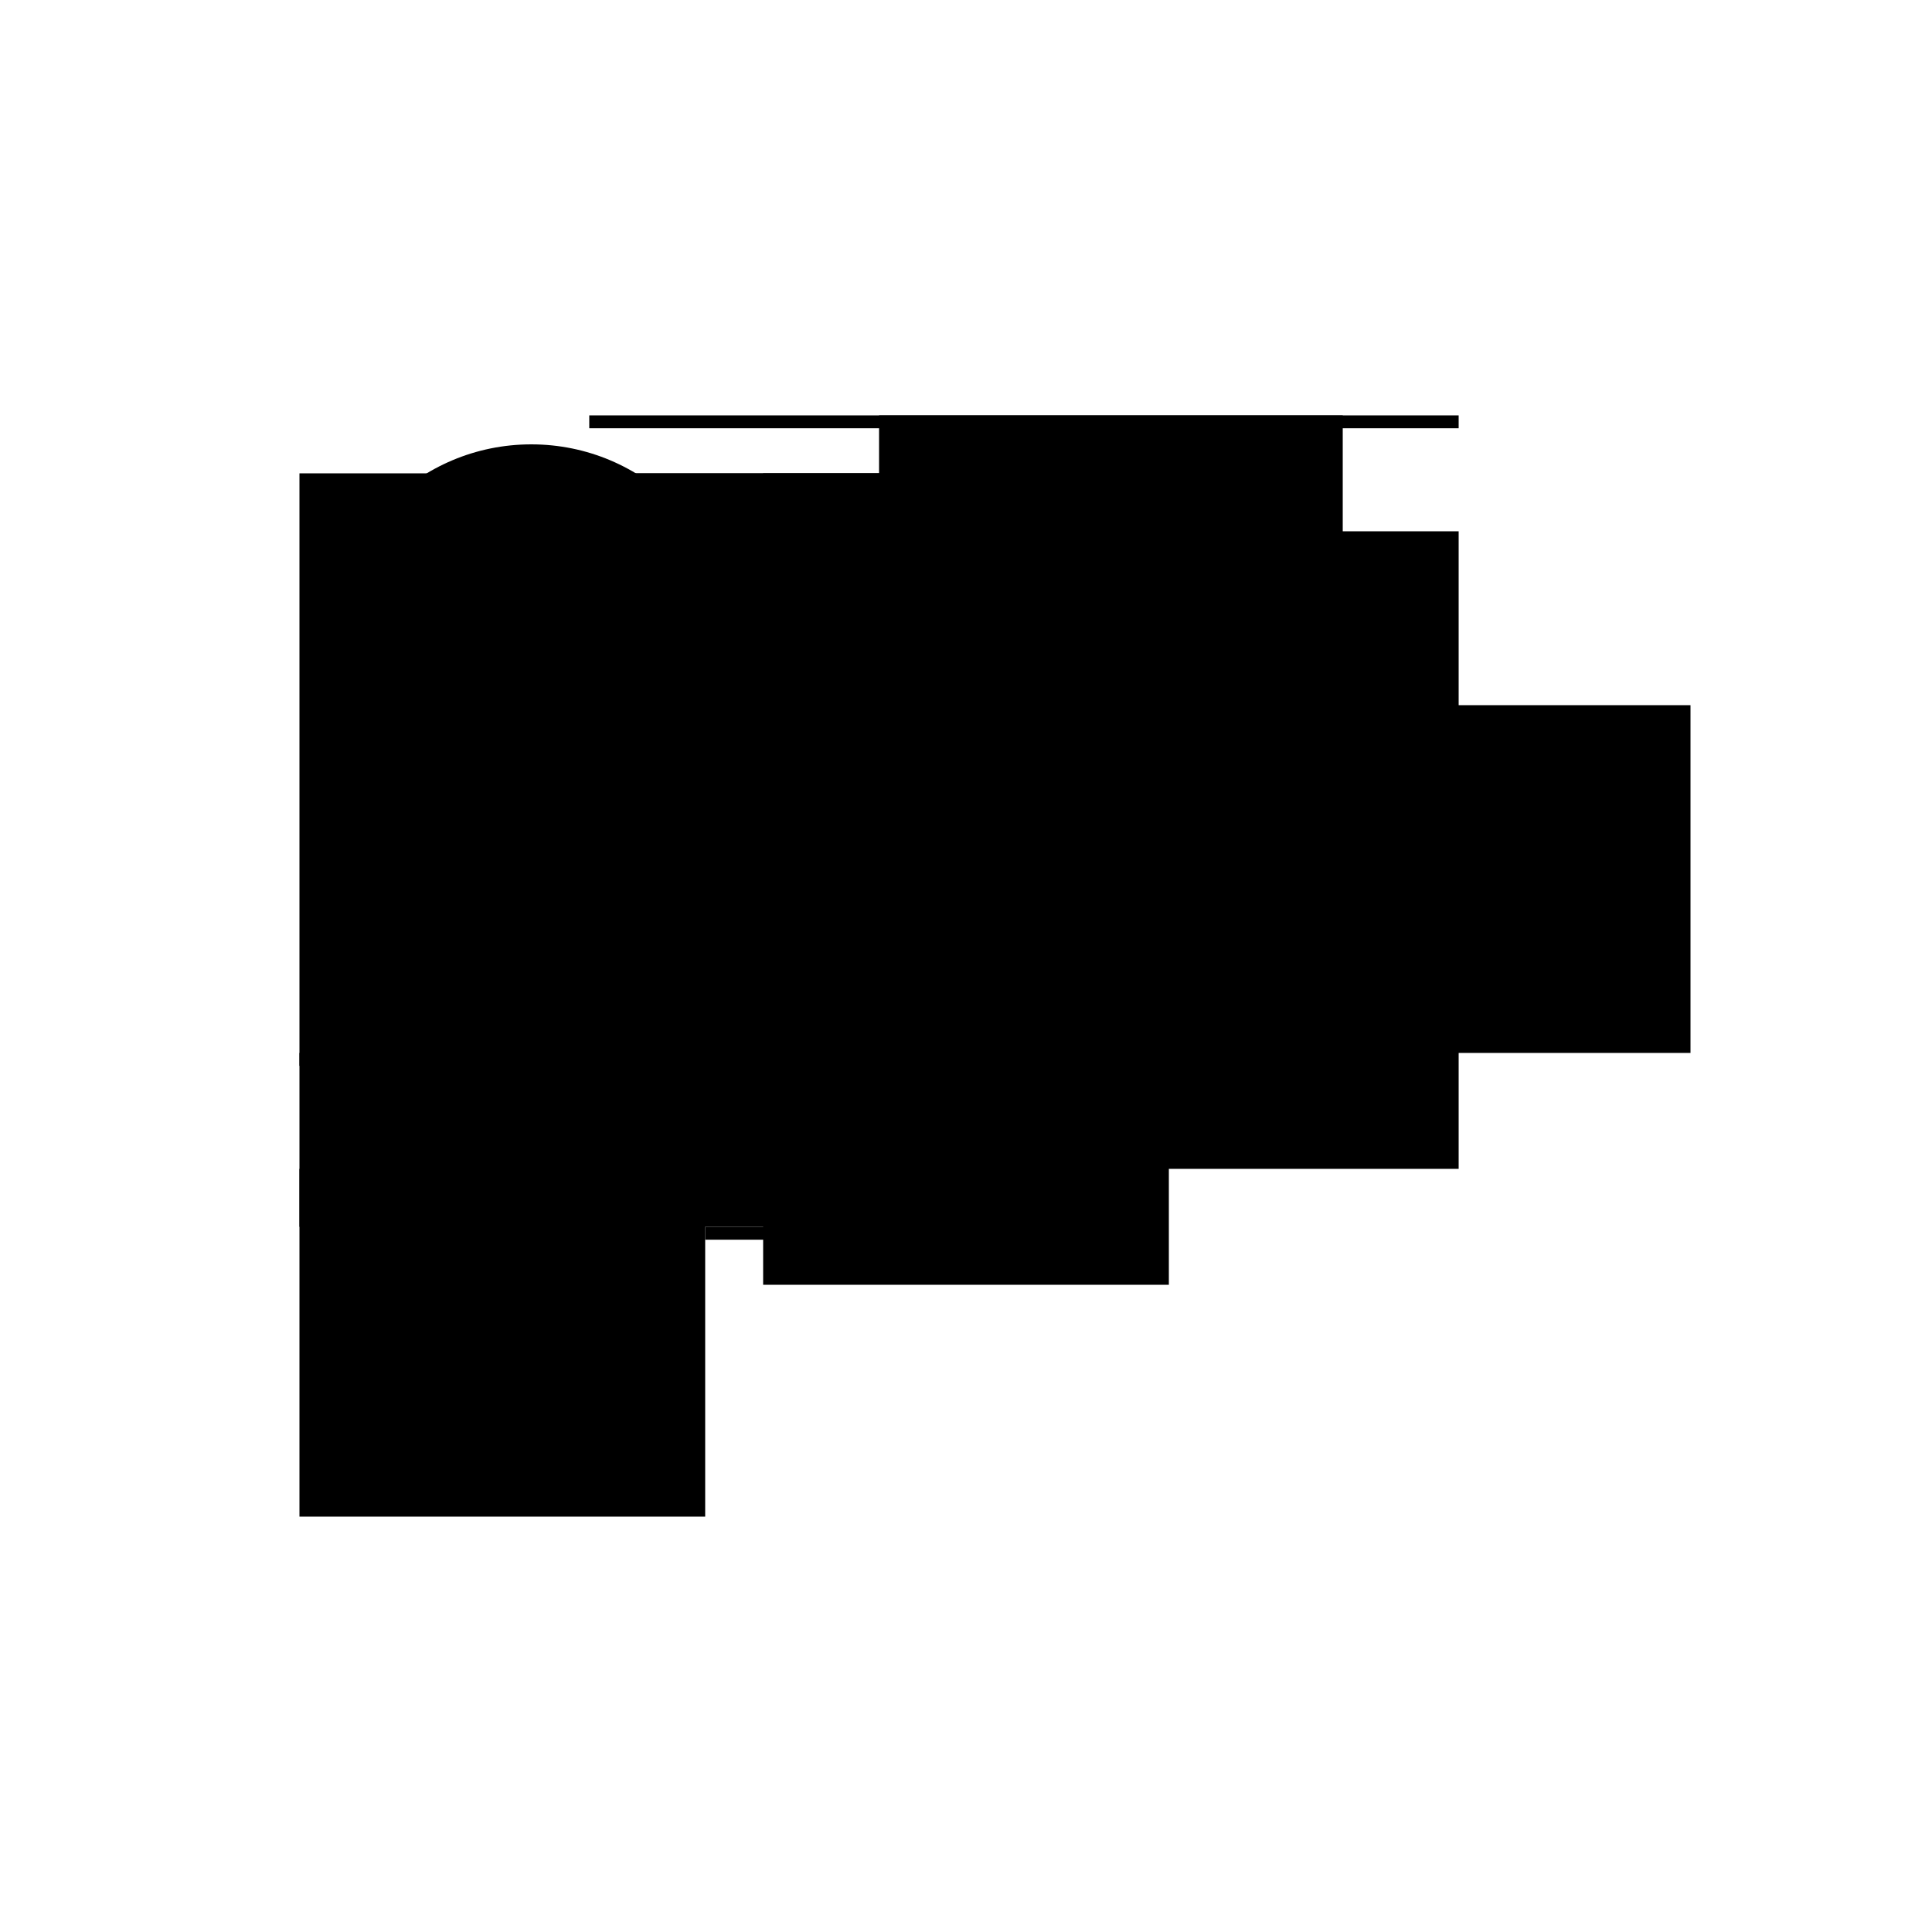
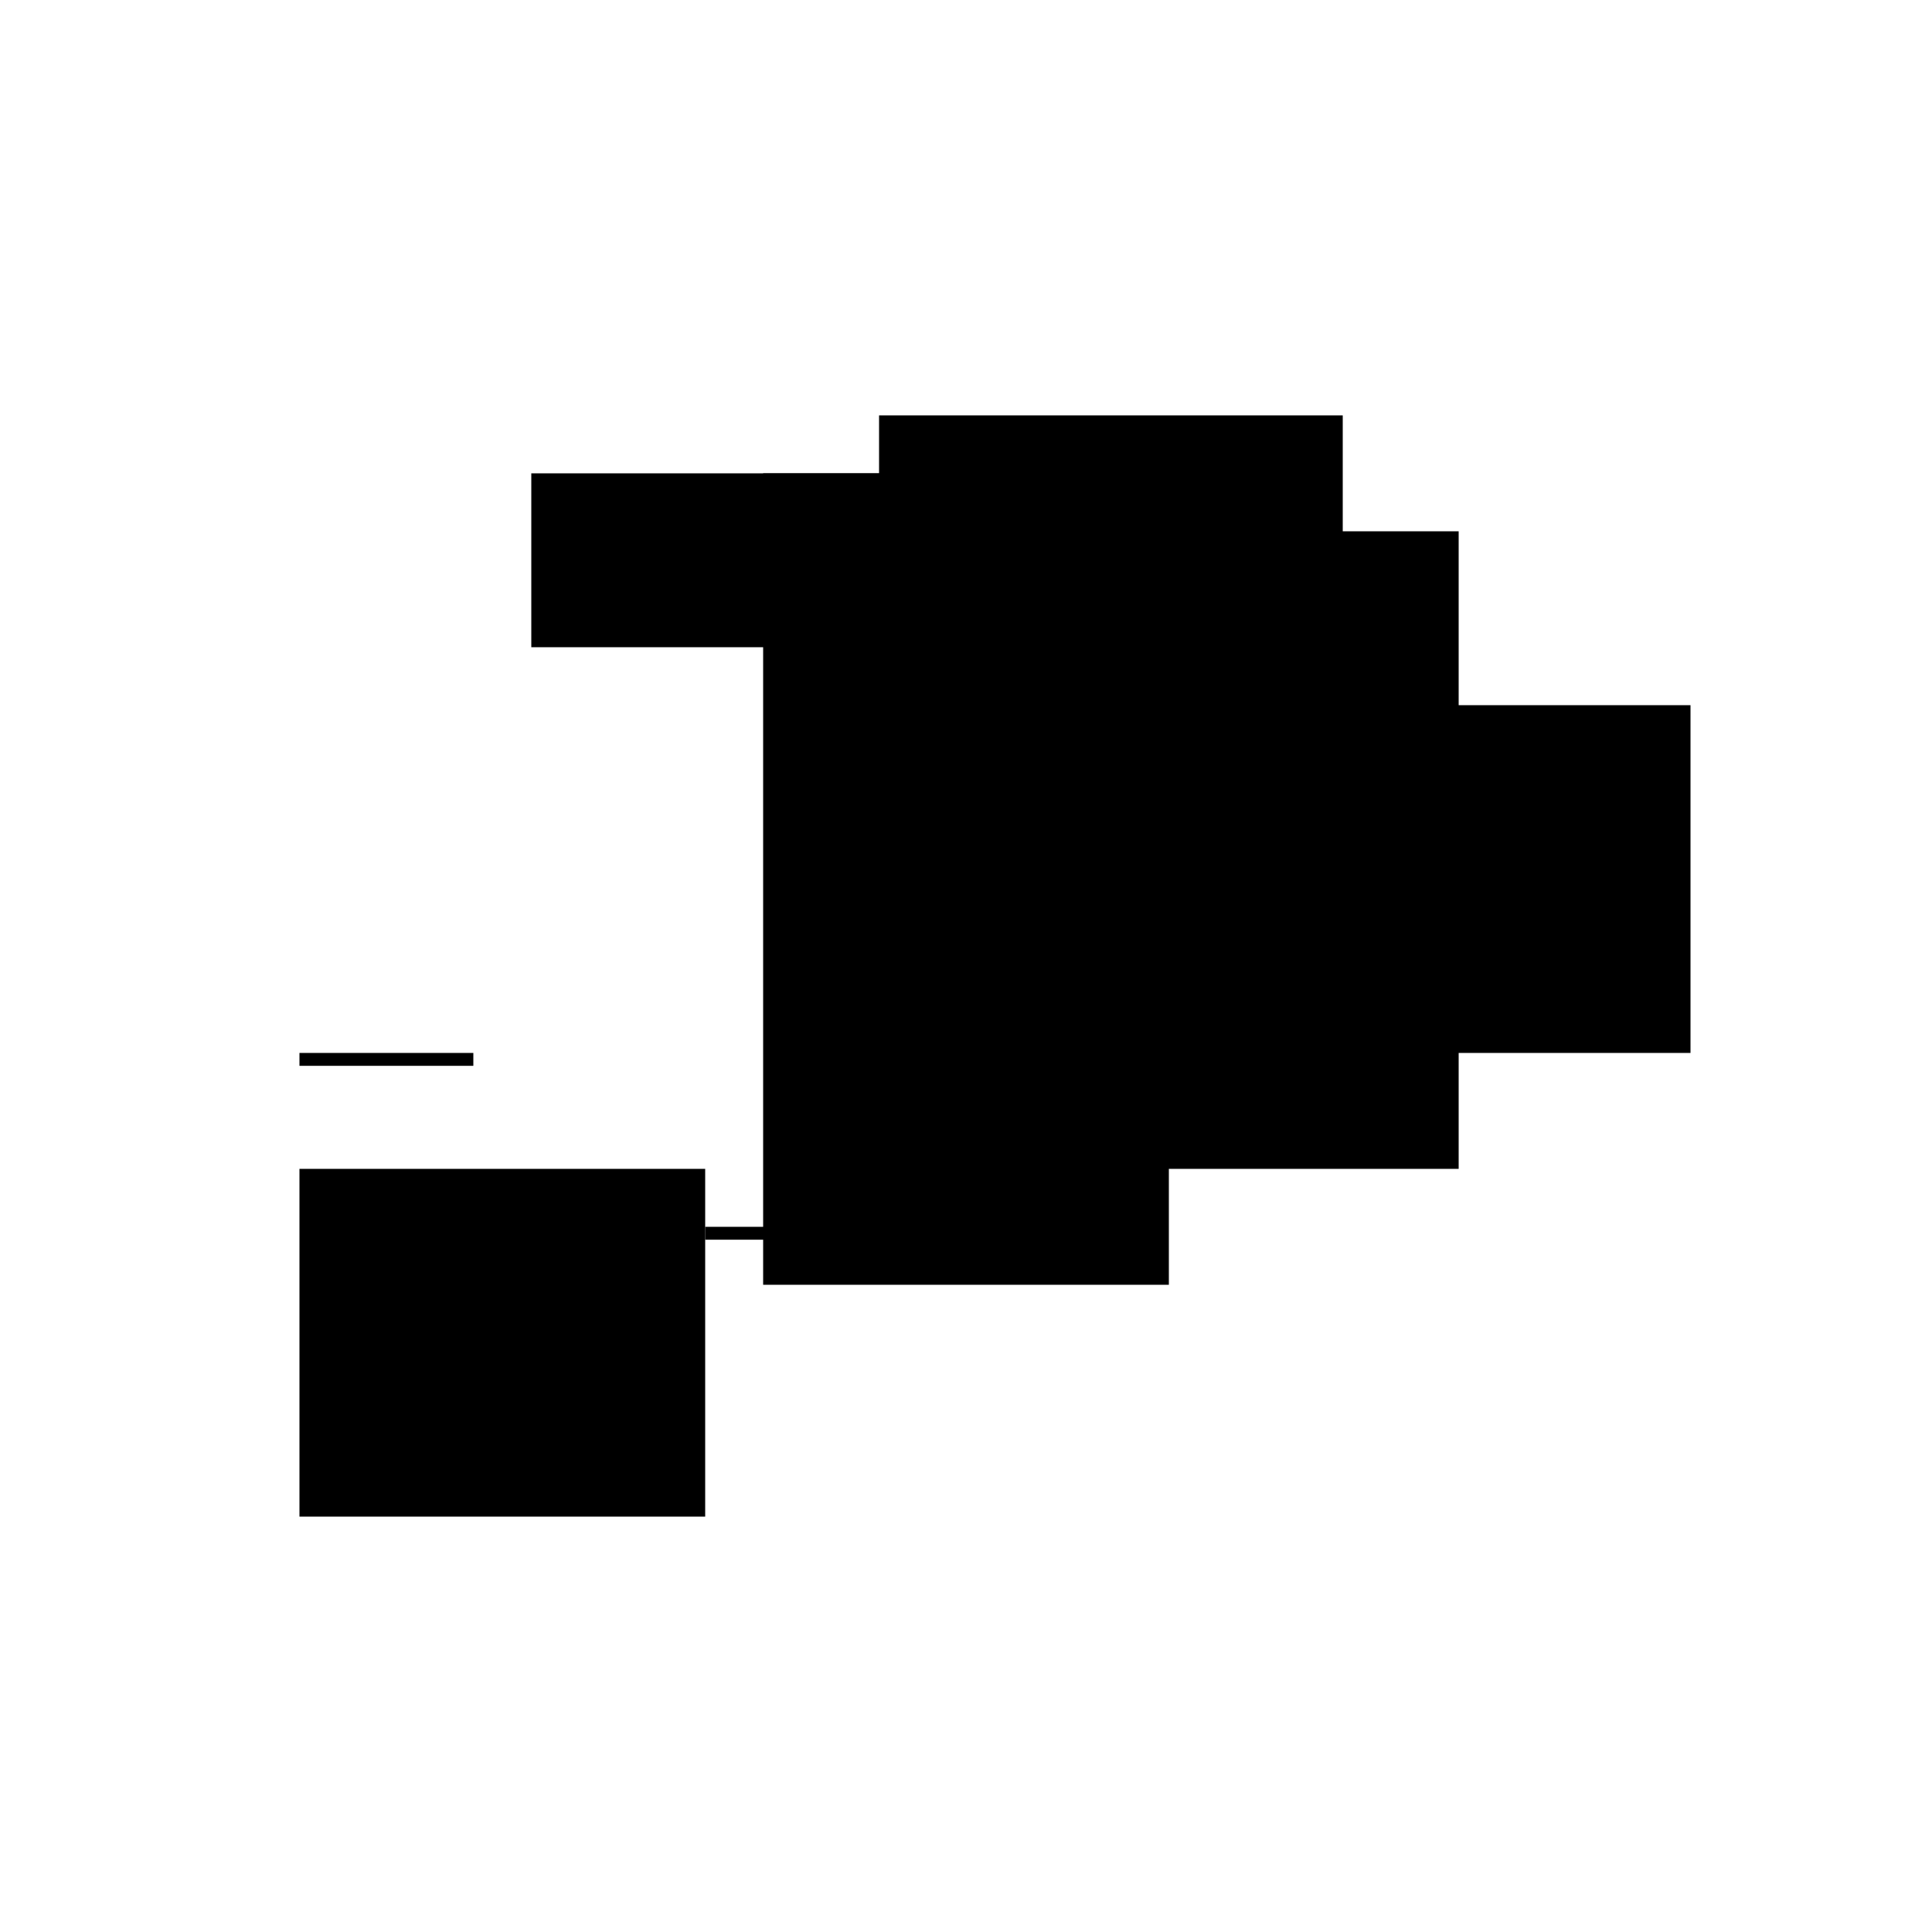
<svg xmlns="http://www.w3.org/2000/svg" version="1.1" xml:space="preserve" style="background-color: white;" viewBox="0,0,150,150">
  <rect x="72.75" y="41.25" width="40.5" height="49.5" fill="hsla(288, 60%, 20%, 0.9)" />
  <rect x="59.25" y="36.75" width="31.5" height="63" fill="hsla(216, 46%, 26%, 1.4)" />
-   <rect x="45.75" y="32.25" width="67.5" height="1" fill="hsla(144, 95%, 90%, 1.4)" />
  <rect x="81.75" y="54.75" width="49.5" height="27" fill="hsla(336, 73%, 53%, 0.7)" />
  <rect x="23.25" y="81.75" width="13.5" height="1" fill="hsla(24, 20%, 66%, 0.3)" />
  <rect x="54.75" y="95.25" width="22.5" height="1" fill="hsla(192, 33%, 33%, 0.3)" />
  <rect x="23.25" y="90.75" width="31.5" height="27" fill="hsla(24, 46%, 86%, 0.1)" />
  <rect x="68.25" y="32.25" width="36" height="13.5" fill="hsla(264, 53%, 46%, 0.8)" />
-   <rect x="23.25" y="36.75" width="49.5" height="58.5" fill="hsla(24, 73%, 40%, 0.3)" />
  <rect x="41.25" y="36.75" width="49.5" height="13.5" fill="hsla(120, 73%, 26%, 0.8)" />
-   <circle cx="41.25" cy="50.25" r="15.75" fill="hsla(288, 50%, 50%, 0.8)" />
</svg>